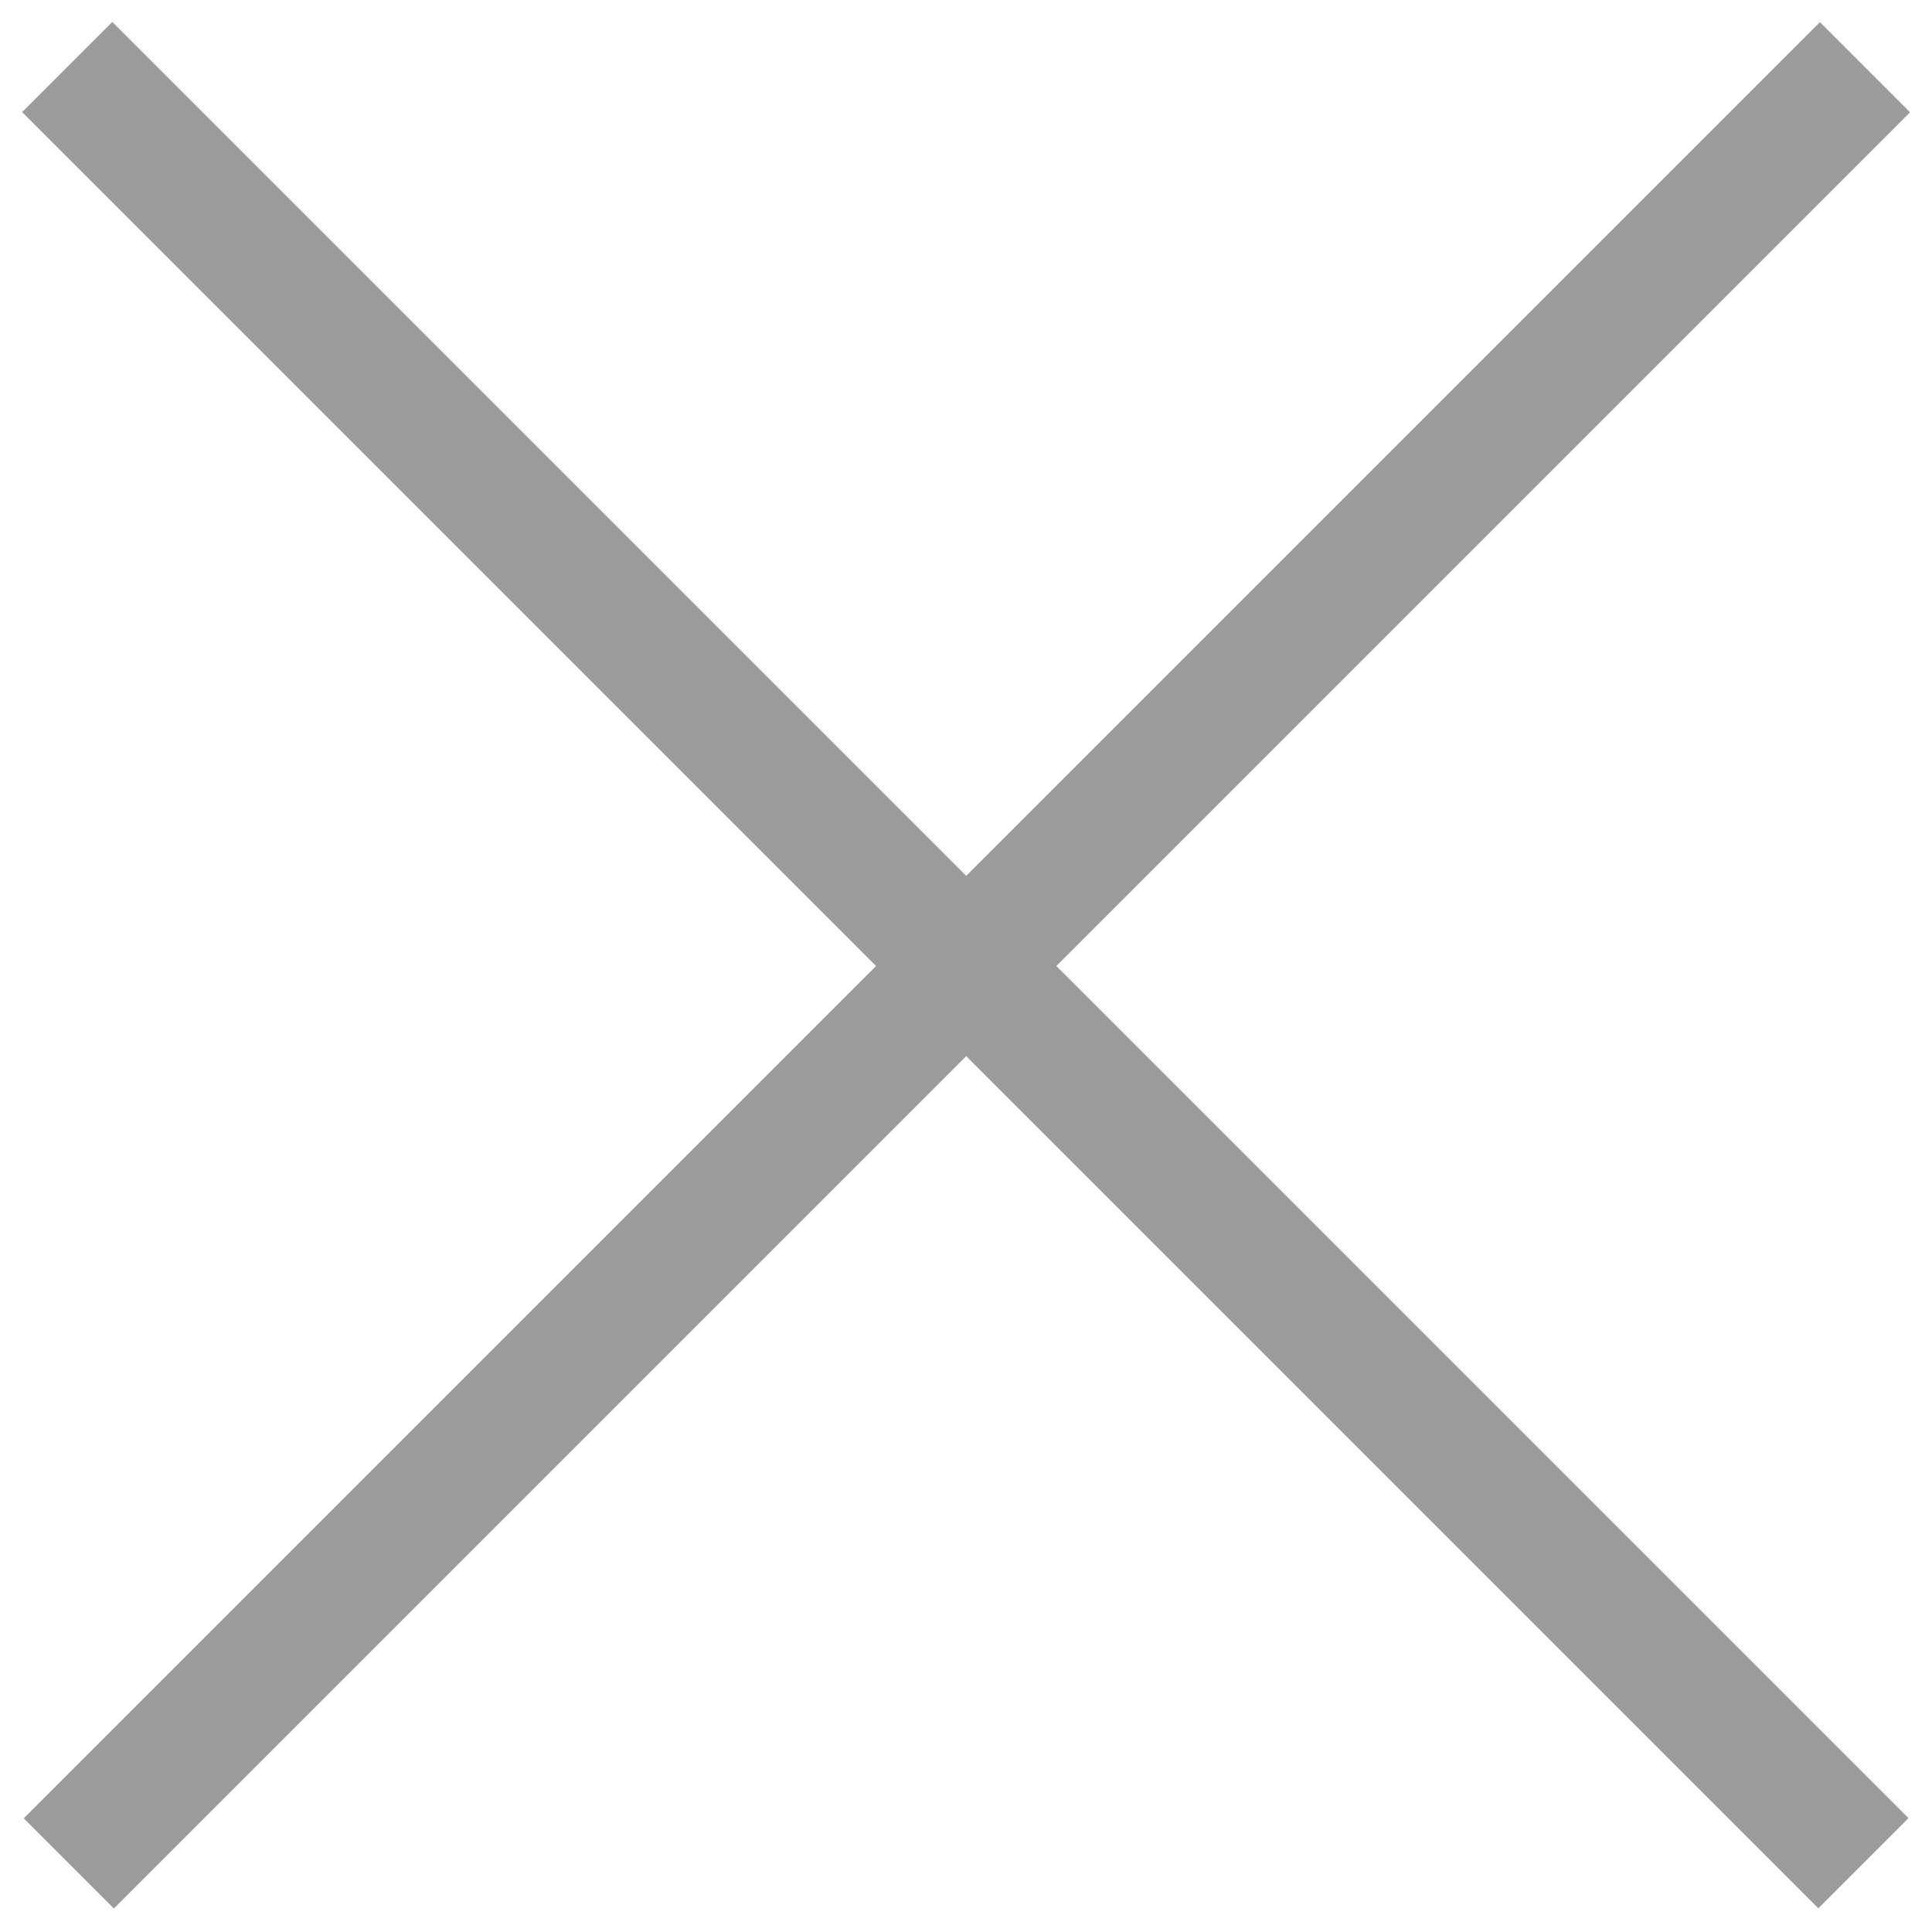
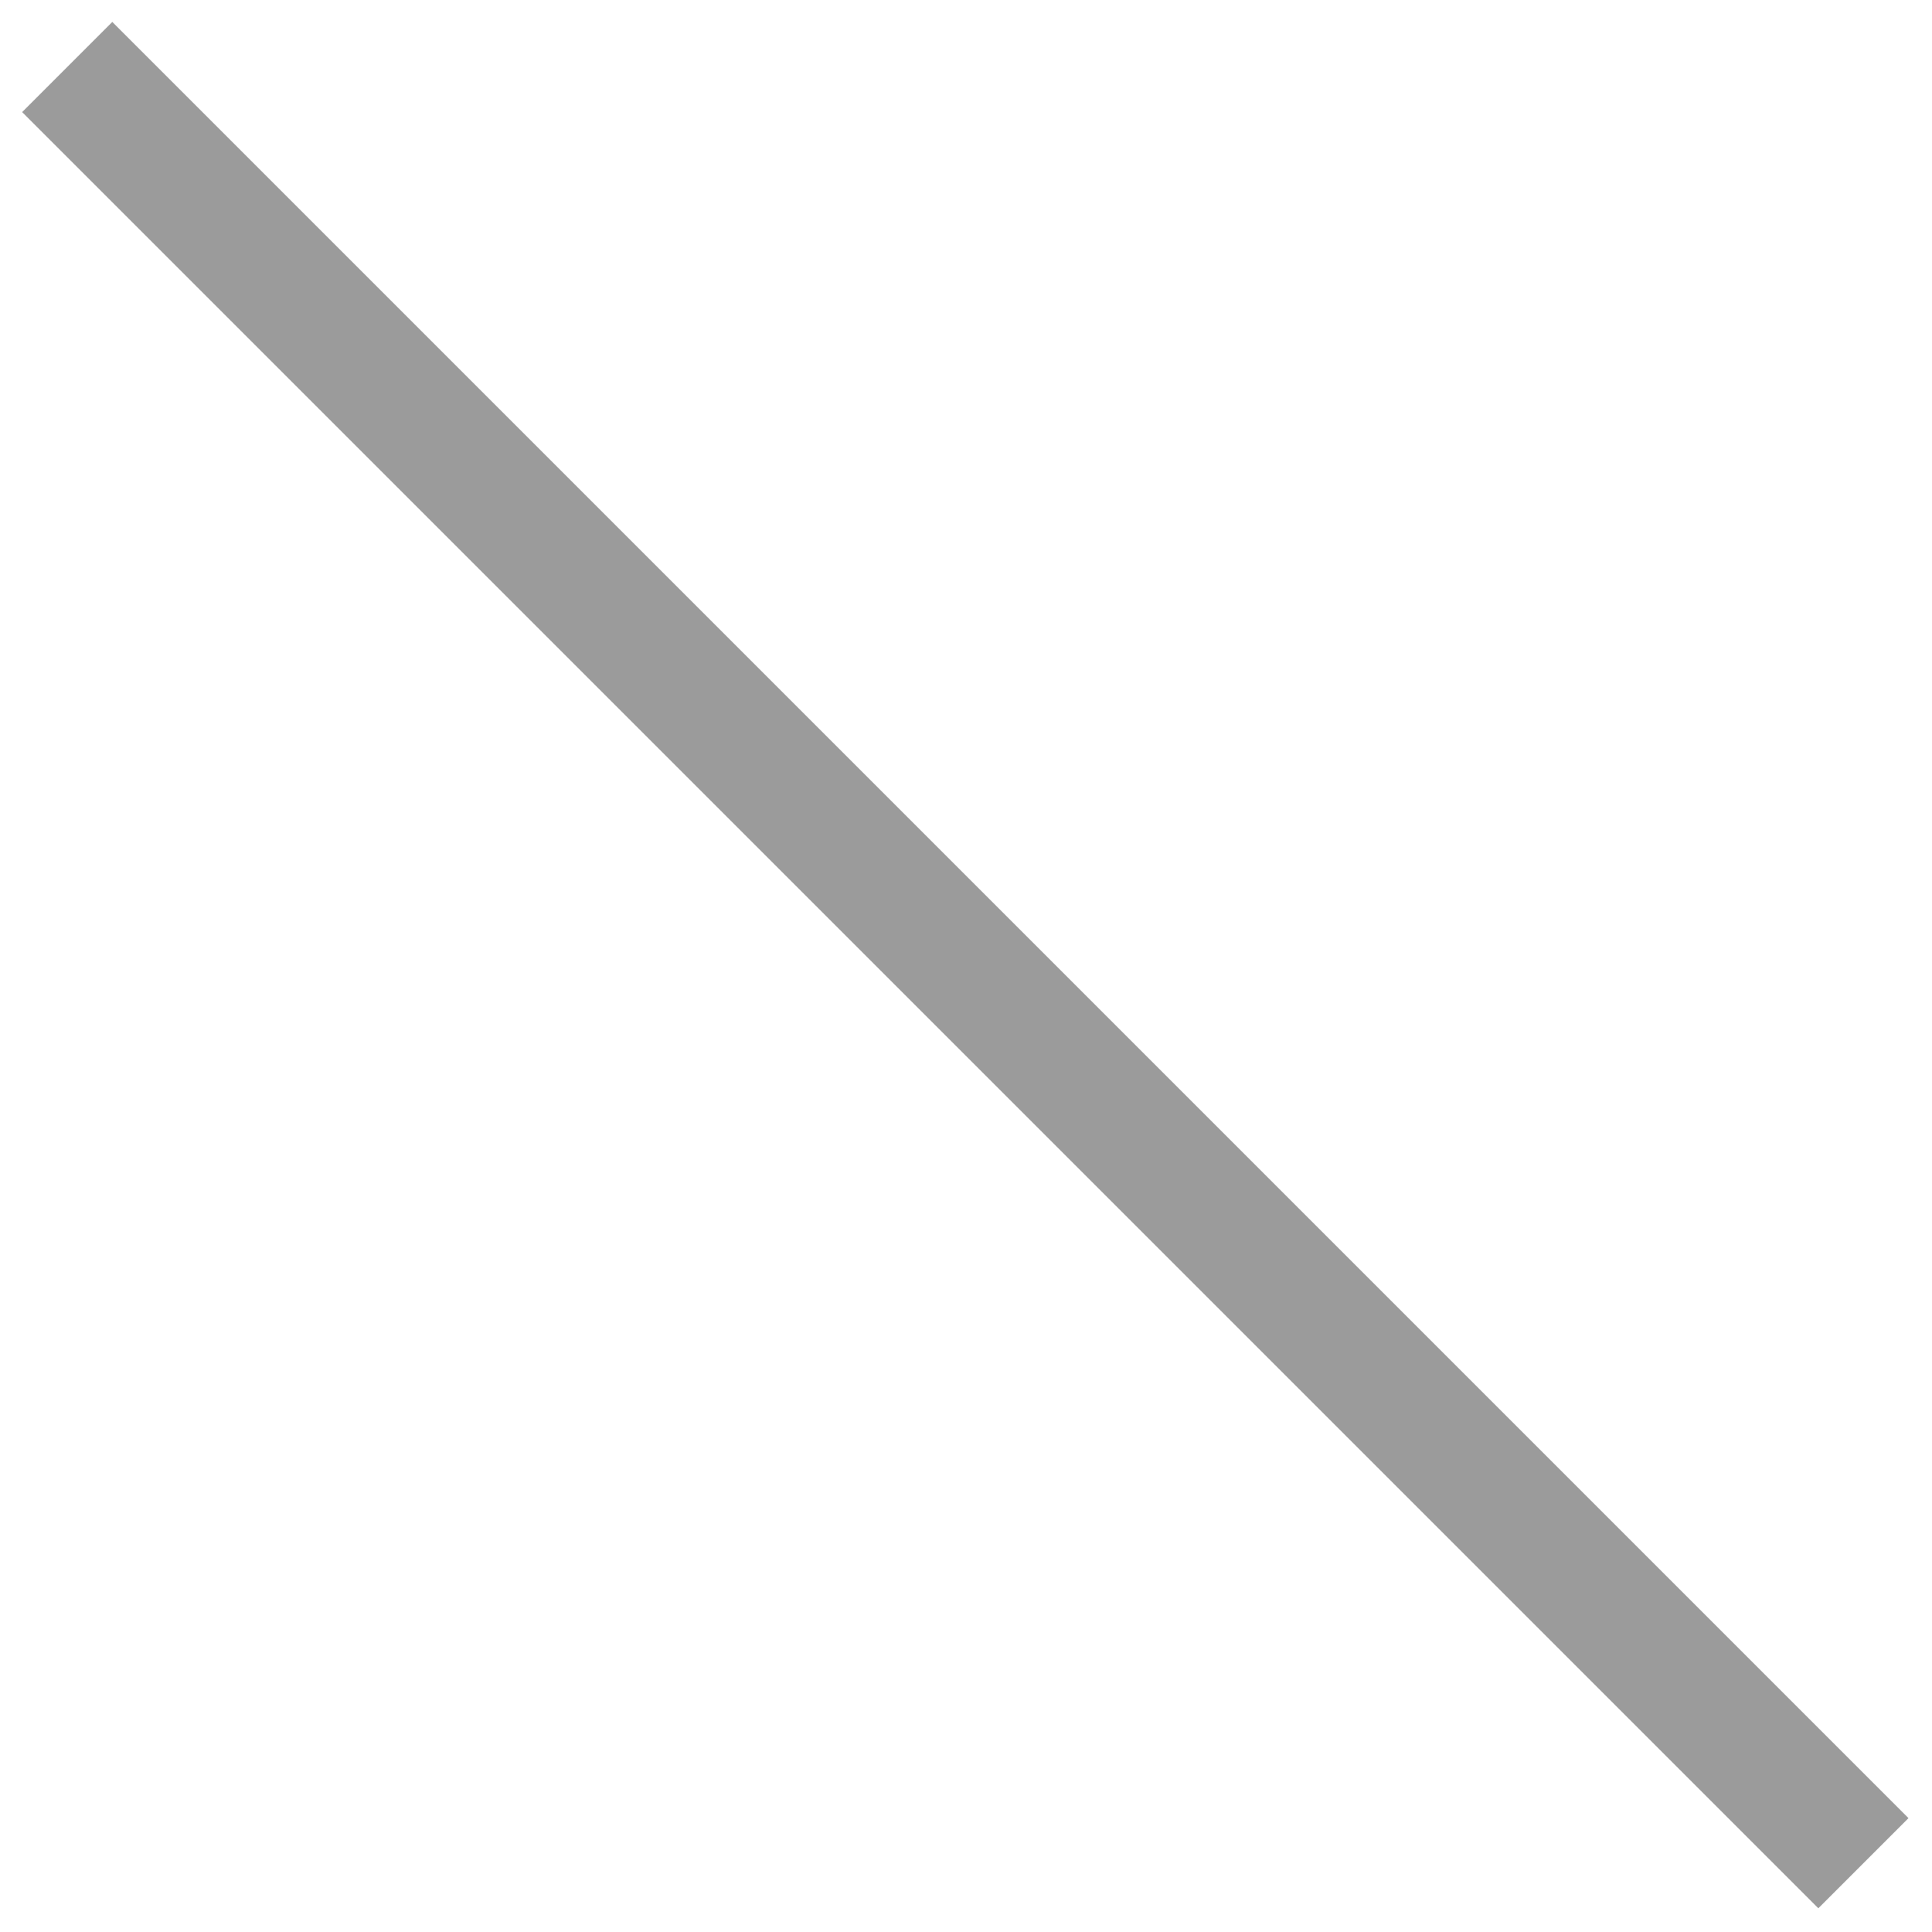
<svg xmlns="http://www.w3.org/2000/svg" version="1.1" id="圖層_1" x="0px" y="0px" viewBox="0 0 100 100" style="enable-background:new 0 0 100 100;" xml:space="preserve">
  <style type="text/css">
	.st0{fill:#9B9B9B;}
</style>
  <g>
    <rect x="-15.8" y="46.7" transform="matrix(0.707 0.707 -0.707 0.707 50 -20.711)" class="st0" width="131.5" height="6.6" />
-     <rect x="-15.8" y="46.7" transform="matrix(-0.707 0.707 -0.707 -0.707 120.711 50)" class="st0" width="131.5" height="6.6" />
  </g>
</svg>